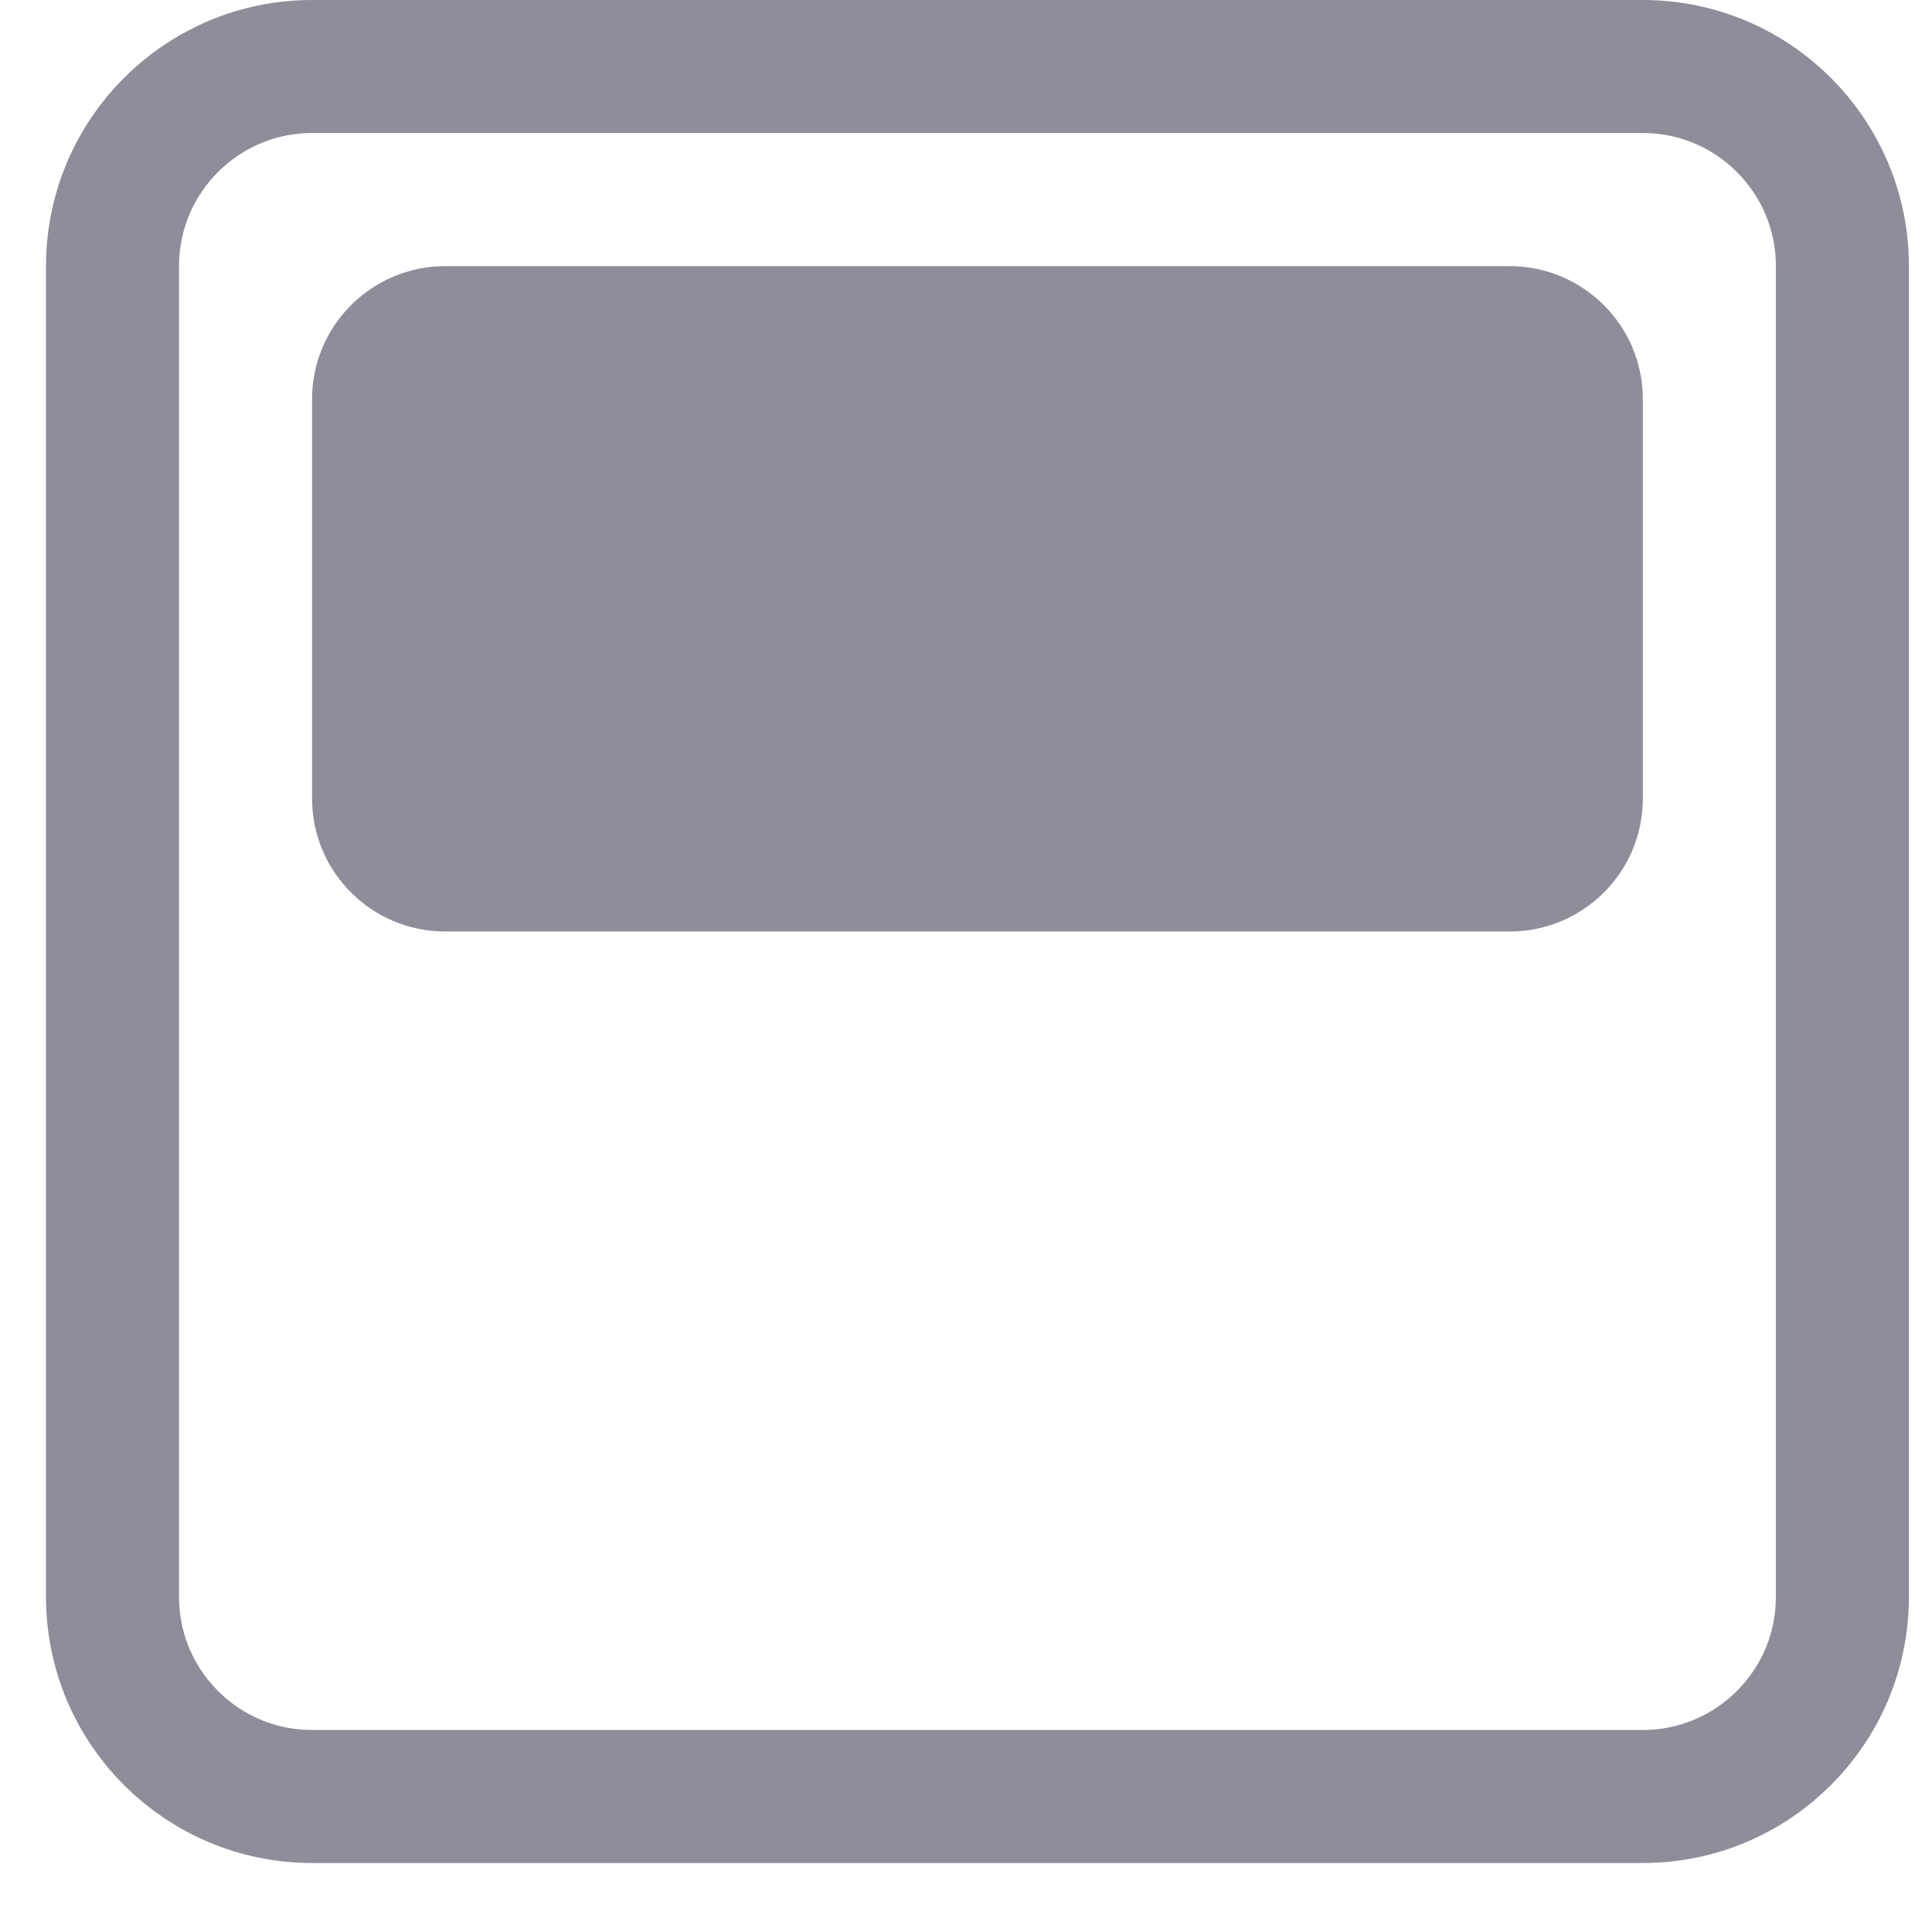
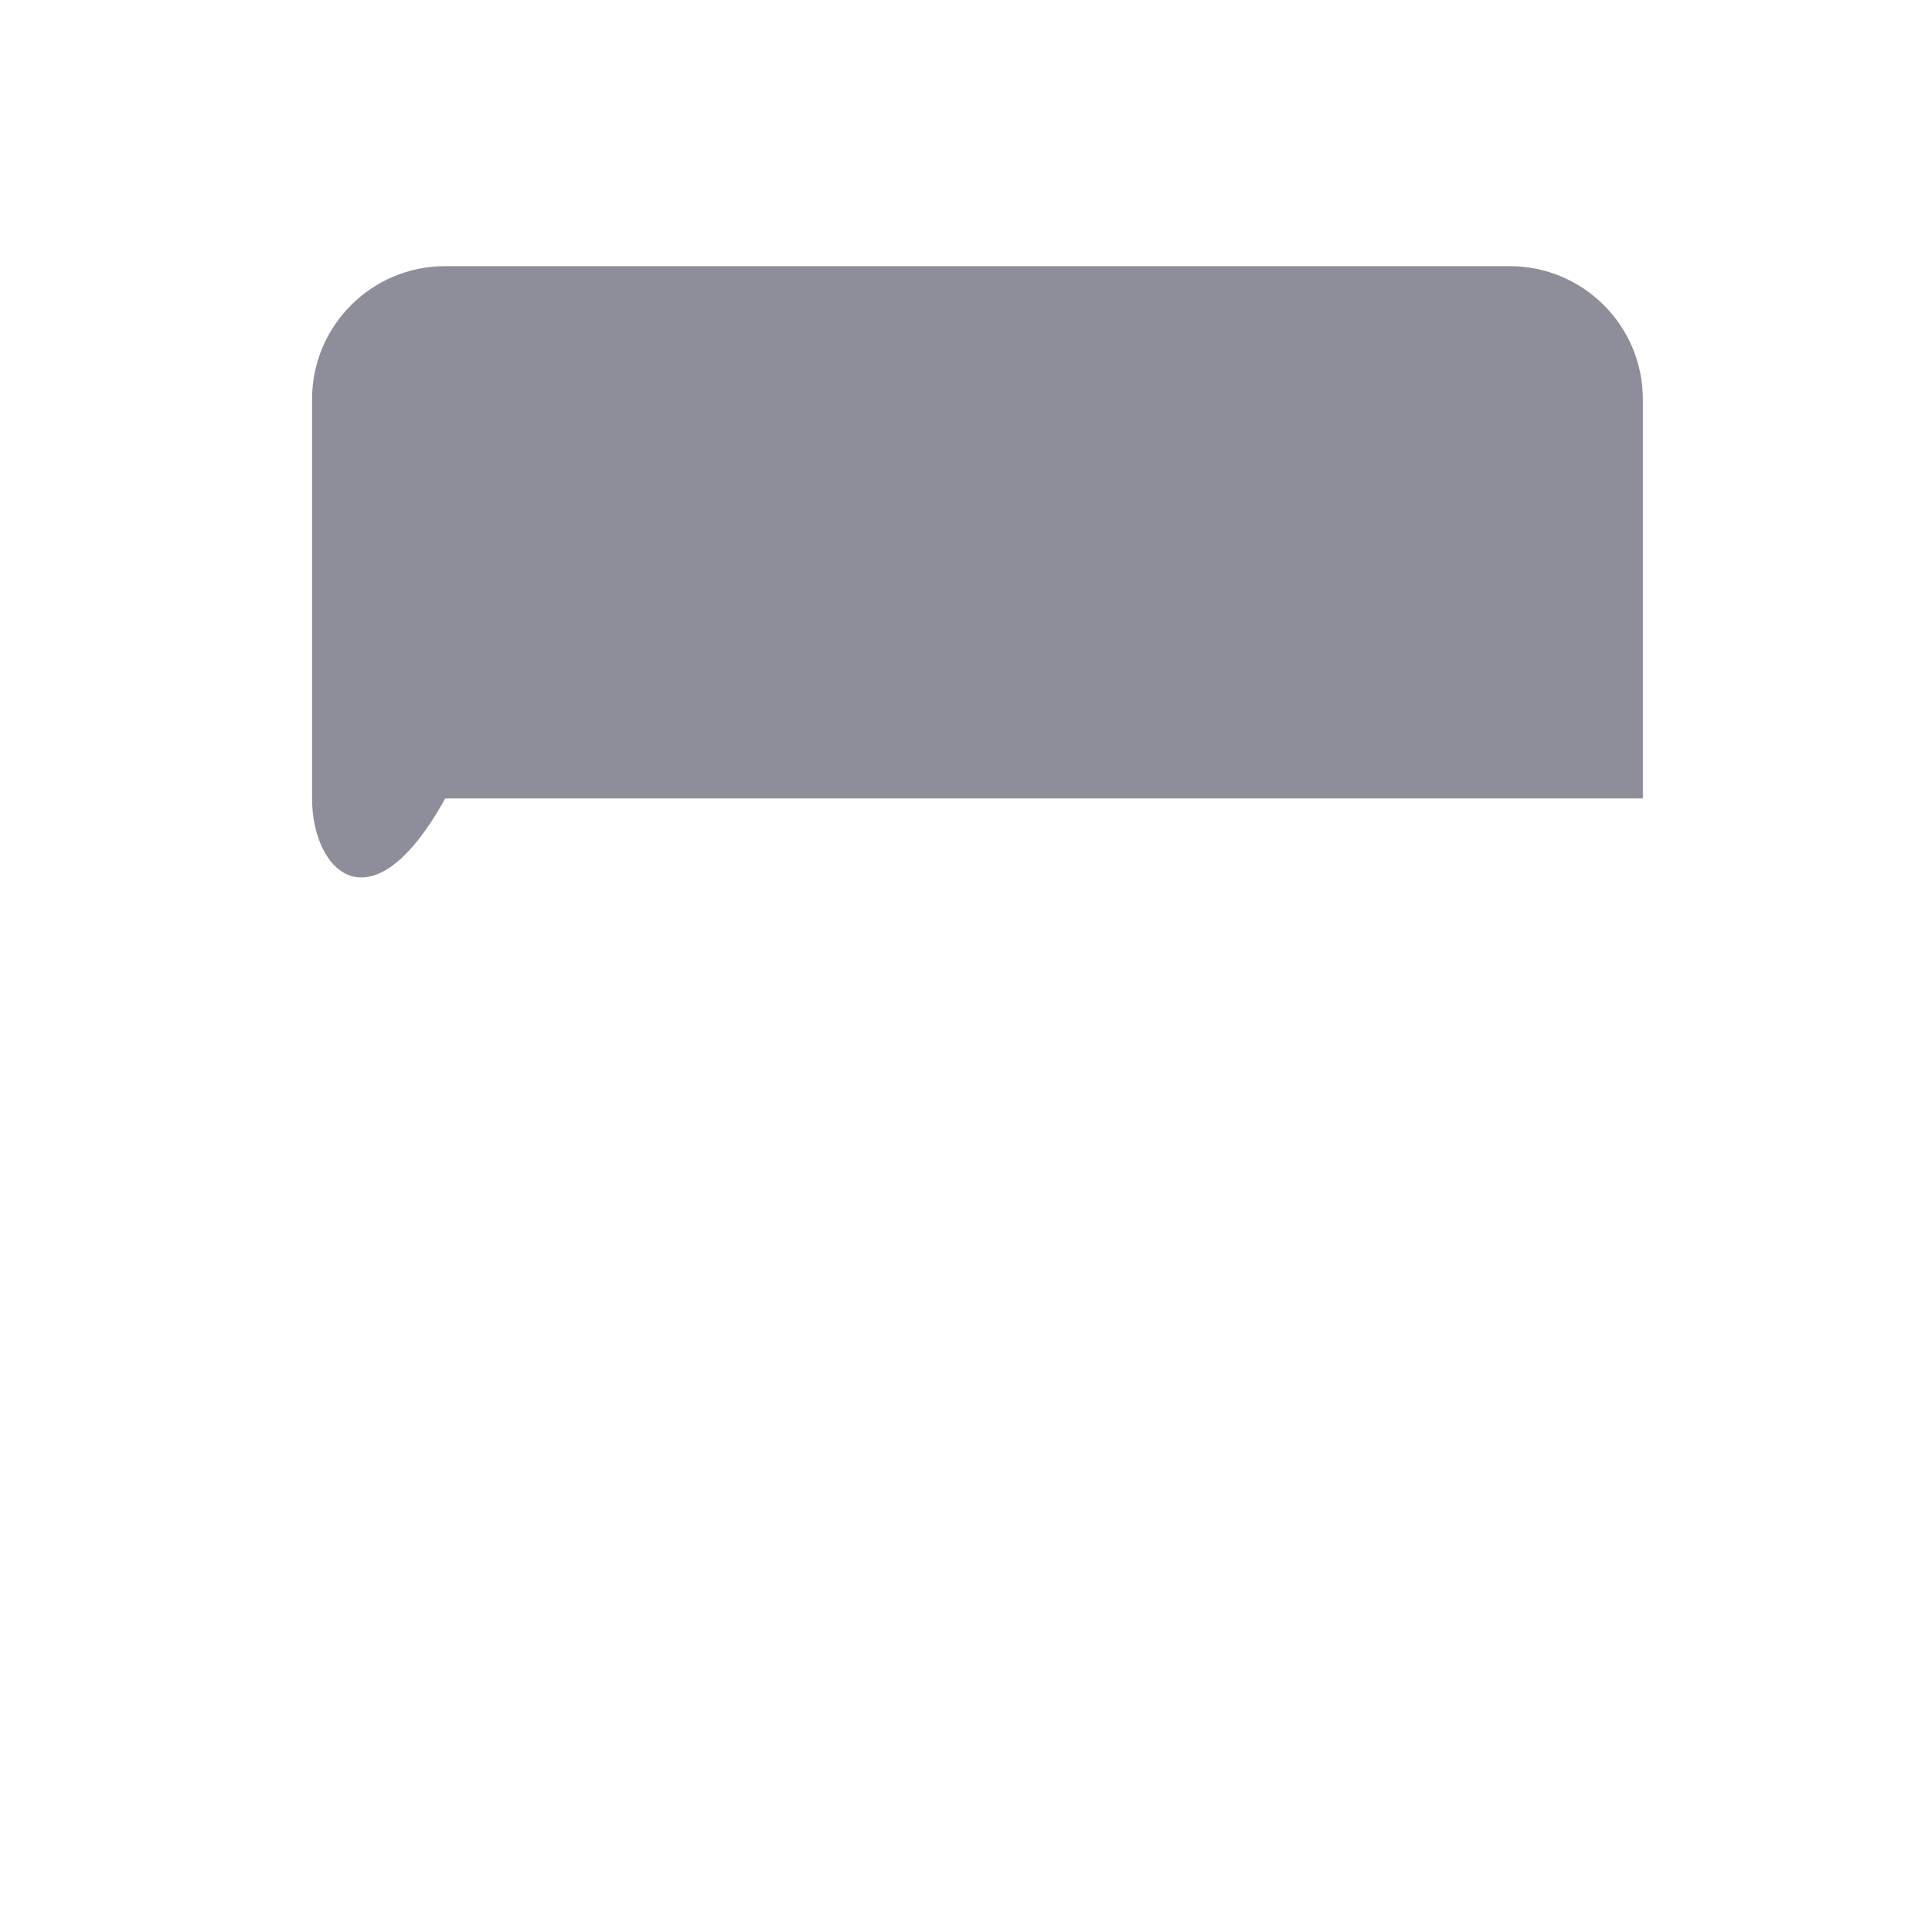
<svg xmlns="http://www.w3.org/2000/svg" width="21" height="21" viewBox="0 0 21 21" fill="none">
-   <path d="M3.392 0.723H17.857C19.055 0.723 20.026 1.695 20.026 2.893V17.357C20.026 18.555 19.055 19.527 17.857 19.527H3.392C2.194 19.527 1.223 18.555 1.223 17.357V2.893C1.223 1.695 2.194 0.723 3.392 0.723Z" stroke="#8D8E99" stroke-width="1.446" />
-   <path fill-rule="evenodd" clip-rule="evenodd" d="M3.392 4.339C3.392 3.541 4.04 2.893 4.839 2.893H16.41C17.209 2.893 17.857 3.541 17.857 4.339V8.679C17.857 9.478 17.209 10.125 16.41 10.125H4.839C4.04 10.125 3.392 9.478 3.392 8.679V4.339Z" fill="#8D8E99" />
+   <path fill-rule="evenodd" clip-rule="evenodd" d="M3.392 4.339C3.392 3.541 4.04 2.893 4.839 2.893H16.41C17.209 2.893 17.857 3.541 17.857 4.339V8.679H4.839C4.04 10.125 3.392 9.478 3.392 8.679V4.339Z" fill="#8D8E99" />
</svg>